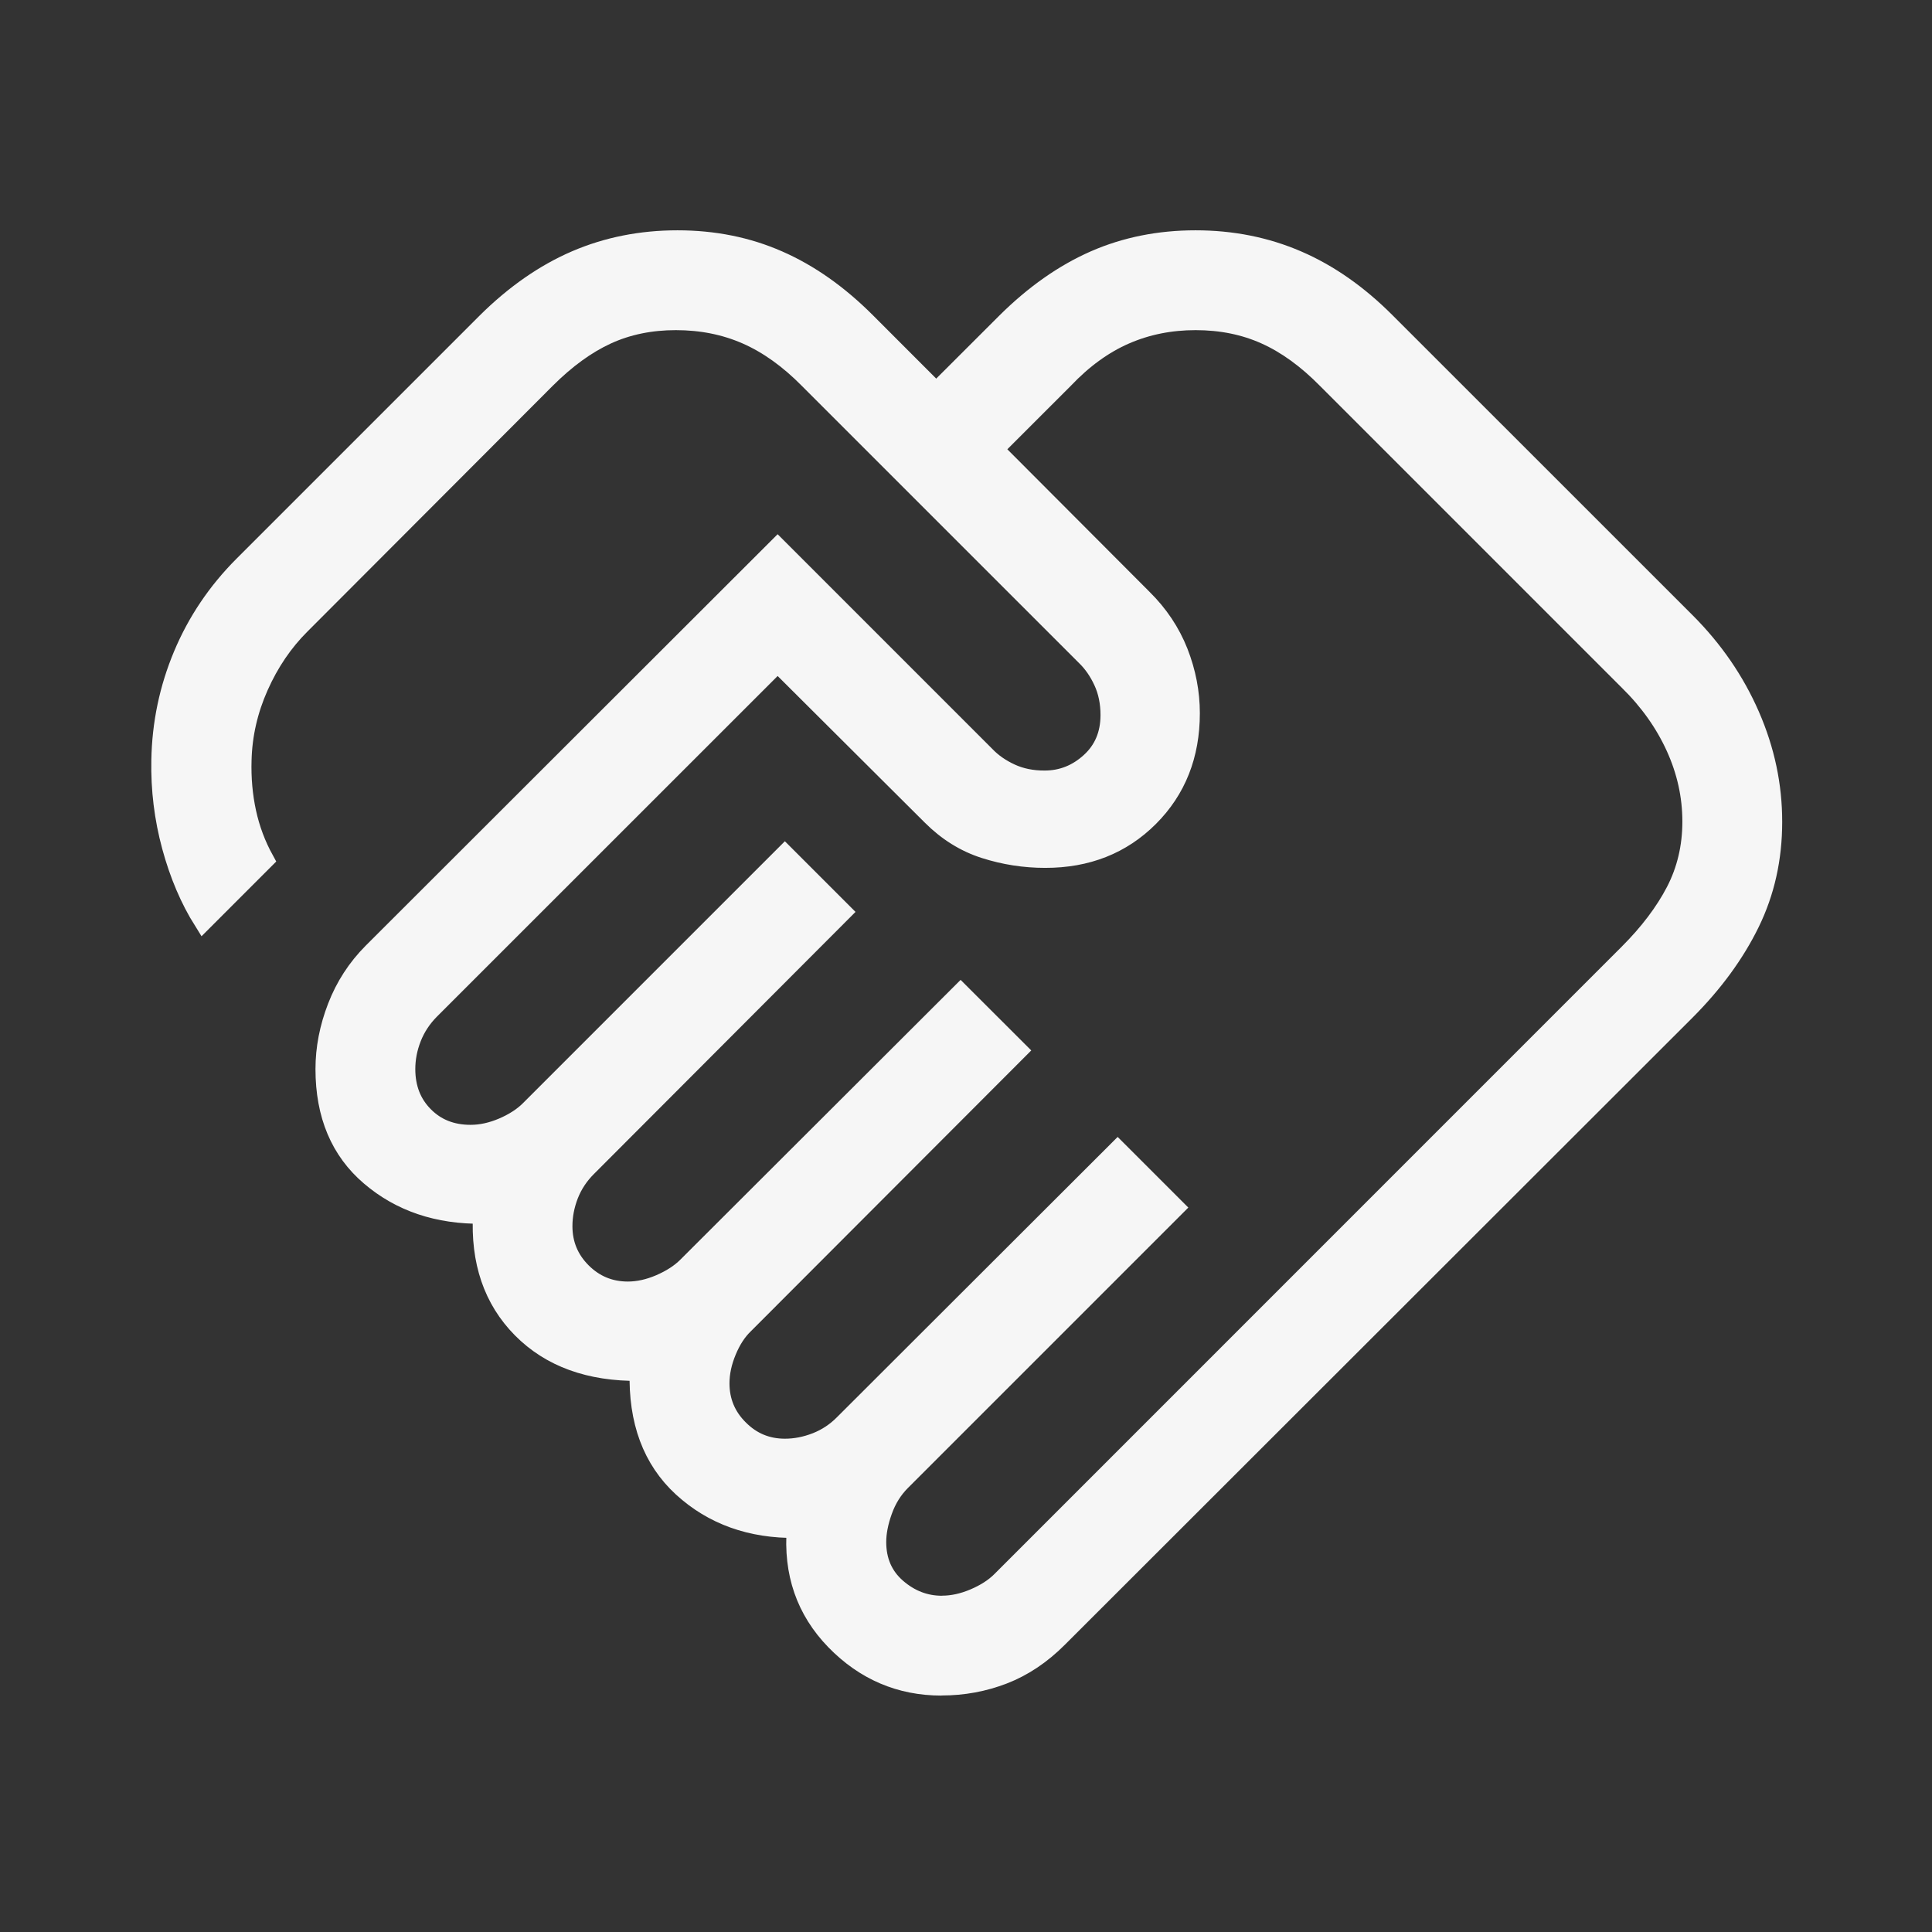
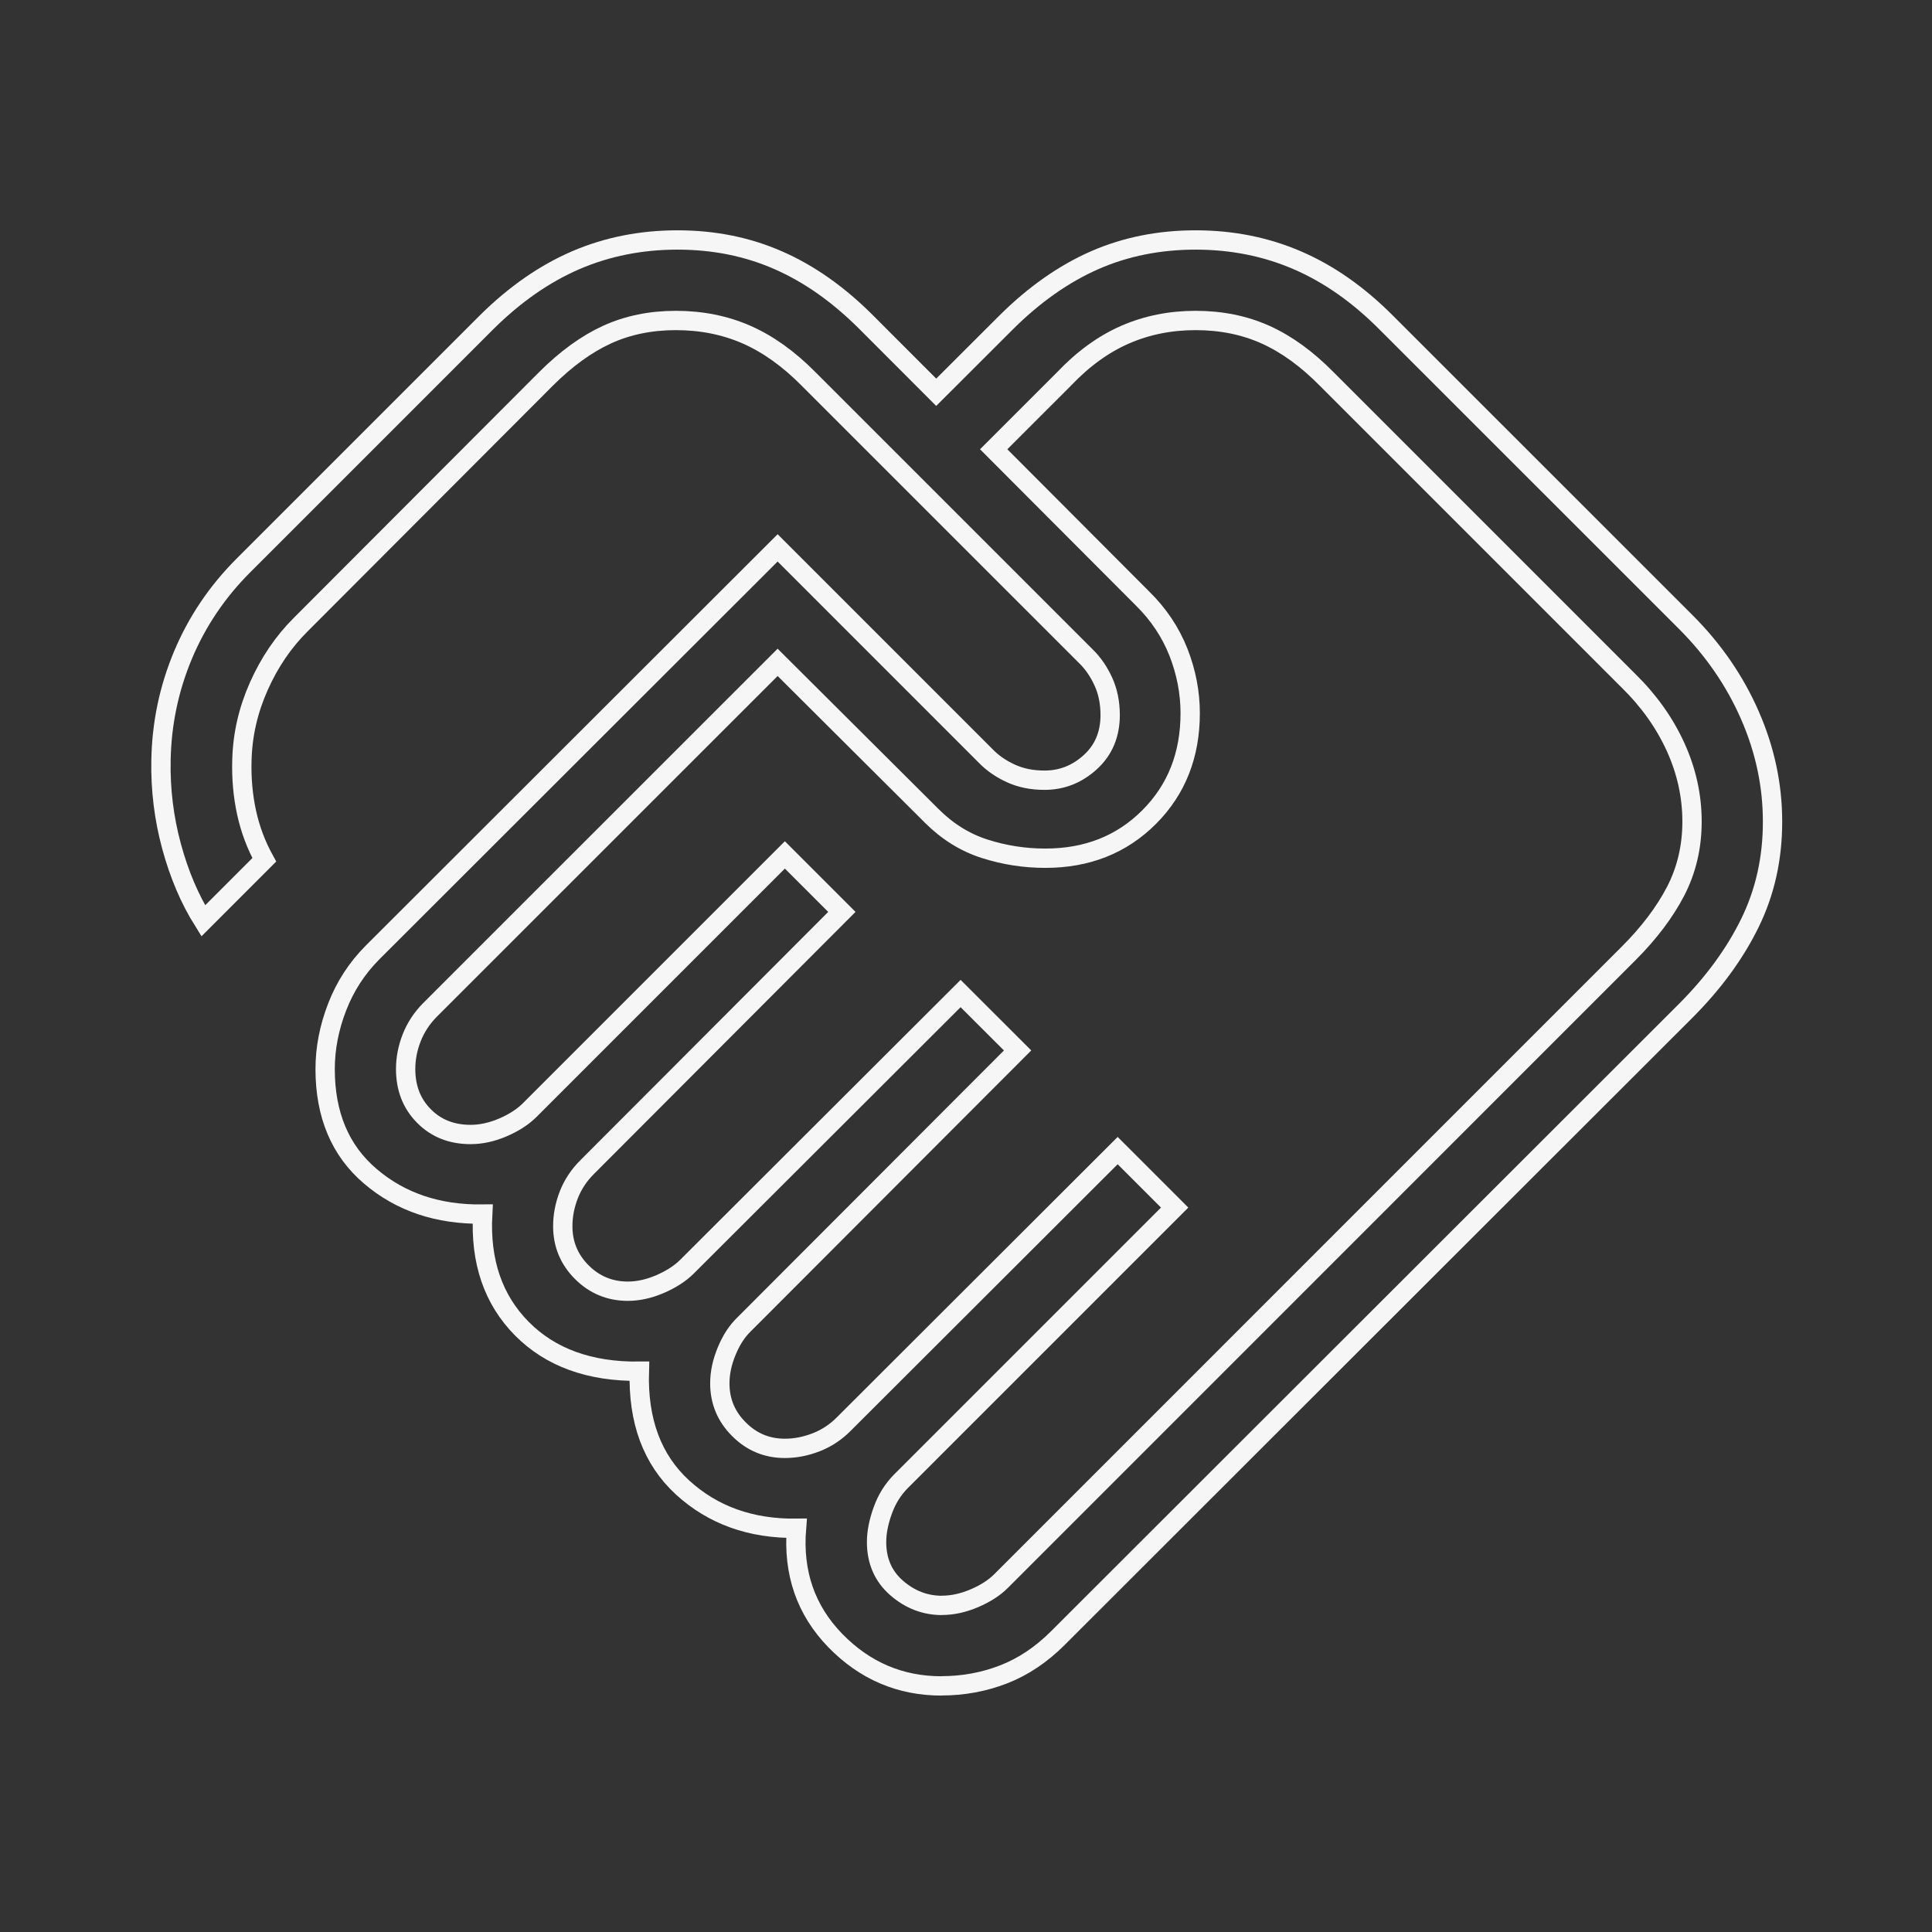
<svg xmlns="http://www.w3.org/2000/svg" width="100" height="100" viewBox="0 0 100 100" fill="none">
  <rect x="0" y="0" width="100" height="100" fill="#333333" stroke="none" />
-   <path d="M48.758 83.092C49.303 83.092 49.861 82.969 50.433 82.725C51.006 82.481 51.468 82.182 51.821 81.829L84.304 49.342C85.351 48.294 86.16 47.225 86.729 46.133C87.296 45.036 87.579 43.833 87.579 42.525C87.579 41.2 87.296 39.914 86.729 38.667C86.16 37.417 85.351 36.278 84.304 35.25L68.679 19.625C67.649 18.578 66.589 17.81 65.5 17.321C64.414 16.832 63.208 16.588 61.883 16.588C60.575 16.588 59.36 16.832 58.237 17.321C57.115 17.81 56.058 18.576 55.067 19.621L51.433 23.254L59.142 30.983C59.969 31.797 60.587 32.722 60.996 33.758C61.401 34.794 61.604 35.846 61.604 36.913C61.604 39.082 60.895 40.877 59.475 42.296C58.056 43.715 56.263 44.424 54.096 44.421C53.026 44.421 51.983 44.258 50.967 43.933C49.95 43.608 49.035 43.039 48.221 42.225L40.25 34.283L22.258 52.271C21.839 52.693 21.524 53.172 21.312 53.708C21.101 54.245 20.996 54.786 20.996 55.333C20.996 56.317 21.311 57.127 21.942 57.763C22.57 58.401 23.375 58.721 24.358 58.721C24.903 58.721 25.461 58.599 26.033 58.354C26.606 58.107 27.068 57.807 27.421 57.454L40.625 44.25L43.575 47.2L30.392 60.408C29.97 60.828 29.653 61.306 29.442 61.842C29.233 62.381 29.129 62.922 29.129 63.467C29.129 64.397 29.457 65.19 30.113 65.846C30.768 66.501 31.561 66.831 32.492 66.833C33.036 66.833 33.594 66.71 34.167 66.463C34.739 66.215 35.201 65.917 35.554 65.567L49.721 51.425L52.671 54.371L38.525 68.538C38.156 68.89 37.853 69.353 37.617 69.925C37.378 70.497 37.258 71.056 37.258 71.6C37.258 72.528 37.587 73.32 38.246 73.975C38.901 74.636 39.694 74.967 40.625 74.967C41.169 74.967 41.711 74.861 42.25 74.65C42.789 74.439 43.267 74.122 43.683 73.7L57.85 59.554L60.8 62.504L46.633 76.671C46.214 77.093 45.899 77.6 45.688 78.192C45.476 78.783 45.371 79.324 45.371 79.813C45.371 80.796 45.717 81.589 46.408 82.192C47.1 82.794 47.883 83.096 48.758 83.096M48.733 87.263C46.592 87.263 44.758 86.479 43.233 84.913C41.708 83.343 41.039 81.407 41.225 79.104C38.864 79.132 36.899 78.428 35.329 76.992C33.76 75.553 33.014 73.547 33.092 70.975C30.52 71.003 28.492 70.267 27.008 68.767C25.525 67.267 24.85 65.292 24.983 62.842C22.667 62.87 20.728 62.217 19.167 60.883C17.608 59.556 16.829 57.706 16.829 55.333C16.829 54.264 17.036 53.194 17.45 52.125C17.864 51.053 18.475 50.111 19.283 49.3L40.25 28.358L51.008 39.117C51.361 39.486 51.797 39.79 52.317 40.029C52.836 40.268 53.421 40.386 54.071 40.383C54.962 40.383 55.75 40.072 56.433 39.45C57.117 38.828 57.46 38.017 57.462 37.017C57.462 36.367 57.343 35.783 57.104 35.267C56.865 34.747 56.562 34.311 56.196 33.958L41.862 19.625C40.829 18.578 39.756 17.81 38.642 17.321C37.528 16.832 36.308 16.588 34.983 16.588C33.675 16.588 32.486 16.832 31.417 17.321C30.35 17.81 29.293 18.578 28.246 19.625L15.562 32.333C14.668 33.222 13.946 34.285 13.396 35.521C12.846 36.754 12.554 38.028 12.521 39.342C12.493 40.283 12.574 41.188 12.762 42.054C12.951 42.921 13.257 43.738 13.679 44.504L10.521 47.663C9.821 46.546 9.274 45.26 8.879 43.804C8.485 42.349 8.303 40.863 8.333 39.346C8.367 37.452 8.746 35.639 9.471 33.908C10.196 32.178 11.235 30.635 12.588 29.279L25.192 16.675C26.645 15.236 28.182 14.167 29.804 13.467C31.426 12.77 33.181 12.421 35.067 12.421C36.953 12.421 38.692 12.771 40.283 13.471C41.878 14.168 43.395 15.236 44.833 16.675L48.458 20.304L52.092 16.675C53.544 15.236 55.068 14.167 56.663 13.467C58.257 12.77 59.997 12.421 61.883 12.421C63.77 12.421 65.524 12.771 67.146 13.471C68.765 14.168 70.293 15.236 71.729 16.675L87.254 32.196C88.69 33.632 89.799 35.245 90.579 37.033C91.36 38.822 91.749 40.66 91.746 42.546C91.746 44.435 91.357 46.175 90.579 47.767C89.801 49.358 88.693 50.875 87.254 52.317L54.767 84.775C53.903 85.642 52.961 86.272 51.942 86.667C50.925 87.061 49.856 87.258 48.733 87.258" fill="#F6F6F6" />
  <path d="M48.758 83.092C49.303 83.092 49.861 82.969 50.433 82.725C51.006 82.481 51.468 82.182 51.821 81.829L84.304 49.342C85.351 48.294 86.16 47.225 86.729 46.133C87.296 45.036 87.579 43.833 87.579 42.525C87.579 41.2 87.296 39.914 86.729 38.667C86.16 37.417 85.351 36.278 84.304 35.25L68.679 19.625C67.649 18.578 66.589 17.81 65.5 17.321C64.414 16.832 63.208 16.588 61.883 16.588C60.575 16.588 59.36 16.832 58.237 17.321C57.115 17.81 56.058 18.576 55.067 19.621L51.433 23.254L59.142 30.983C59.969 31.797 60.587 32.722 60.996 33.758C61.401 34.794 61.604 35.846 61.604 36.913C61.604 39.082 60.895 40.877 59.475 42.296C58.056 43.715 56.263 44.424 54.096 44.421C53.026 44.421 51.983 44.258 50.967 43.933C49.95 43.608 49.035 43.039 48.221 42.225L40.25 34.283L22.258 52.271C21.839 52.693 21.524 53.172 21.312 53.708C21.101 54.245 20.996 54.786 20.996 55.333C20.996 56.317 21.311 57.127 21.942 57.763C22.57 58.401 23.375 58.721 24.358 58.721C24.903 58.721 25.461 58.599 26.033 58.354C26.606 58.107 27.068 57.807 27.421 57.454L40.625 44.25L43.575 47.2L30.392 60.408C29.97 60.828 29.653 61.306 29.442 61.842C29.233 62.381 29.129 62.922 29.129 63.467C29.129 64.397 29.457 65.19 30.113 65.846C30.768 66.501 31.561 66.831 32.492 66.833C33.036 66.833 33.594 66.71 34.167 66.463C34.739 66.215 35.201 65.917 35.554 65.567L49.721 51.425L52.671 54.371L38.525 68.538C38.156 68.89 37.853 69.353 37.617 69.925C37.378 70.497 37.258 71.056 37.258 71.6C37.258 72.528 37.587 73.32 38.246 73.975C38.901 74.636 39.694 74.967 40.625 74.967C41.169 74.967 41.711 74.861 42.25 74.65C42.789 74.439 43.267 74.122 43.683 73.7L57.85 59.554L60.8 62.504L46.633 76.671C46.214 77.093 45.899 77.6 45.688 78.192C45.476 78.783 45.371 79.324 45.371 79.813C45.371 80.796 45.717 81.589 46.408 82.192C47.1 82.794 47.883 83.096 48.758 83.096M48.733 87.263C46.592 87.263 44.758 86.479 43.233 84.913C41.708 83.343 41.039 81.407 41.225 79.104C38.864 79.132 36.899 78.428 35.329 76.992C33.76 75.553 33.014 73.547 33.092 70.975C30.52 71.003 28.492 70.267 27.008 68.767C25.525 67.267 24.85 65.292 24.983 62.842C22.667 62.87 20.728 62.217 19.167 60.883C17.608 59.556 16.829 57.706 16.829 55.333C16.829 54.264 17.036 53.194 17.45 52.125C17.864 51.053 18.475 50.111 19.283 49.3L40.25 28.358L51.008 39.117C51.361 39.486 51.797 39.79 52.317 40.029C52.836 40.268 53.421 40.386 54.071 40.383C54.962 40.383 55.75 40.072 56.433 39.45C57.117 38.828 57.46 38.017 57.462 37.017C57.462 36.367 57.343 35.783 57.104 35.267C56.865 34.747 56.562 34.311 56.196 33.958L41.862 19.625C40.829 18.578 39.756 17.81 38.642 17.321C37.528 16.832 36.308 16.588 34.983 16.588C33.675 16.588 32.486 16.832 31.417 17.321C30.35 17.81 29.293 18.578 28.246 19.625L15.562 32.333C14.668 33.222 13.946 34.285 13.396 35.521C12.846 36.754 12.554 38.028 12.521 39.342C12.493 40.283 12.574 41.188 12.762 42.054C12.951 42.921 13.257 43.738 13.679 44.504L10.521 47.663C9.821 46.546 9.274 45.26 8.879 43.804C8.485 42.349 8.303 40.863 8.333 39.346C8.367 37.452 8.746 35.639 9.471 33.908C10.196 32.178 11.235 30.635 12.588 29.279L25.192 16.675C26.645 15.236 28.182 14.167 29.804 13.467C31.426 12.77 33.181 12.421 35.067 12.421C36.953 12.421 38.692 12.771 40.283 13.471C41.878 14.168 43.395 15.236 44.833 16.675L48.458 20.304L52.092 16.675C53.544 15.236 55.068 14.167 56.663 13.467C58.257 12.77 59.997 12.421 61.883 12.421C63.77 12.421 65.524 12.771 67.146 13.471C68.765 14.168 70.293 15.236 71.729 16.675L87.254 32.196C88.69 33.632 89.799 35.245 90.579 37.033C91.36 38.822 91.749 40.66 91.746 42.546C91.746 44.435 91.357 46.175 90.579 47.767C89.801 49.358 88.693 50.875 87.254 52.317L54.767 84.775C53.903 85.642 52.961 86.272 51.942 86.667C50.925 87.061 49.856 87.258 48.733 87.258" stroke="#F6F6F6" />
</svg>